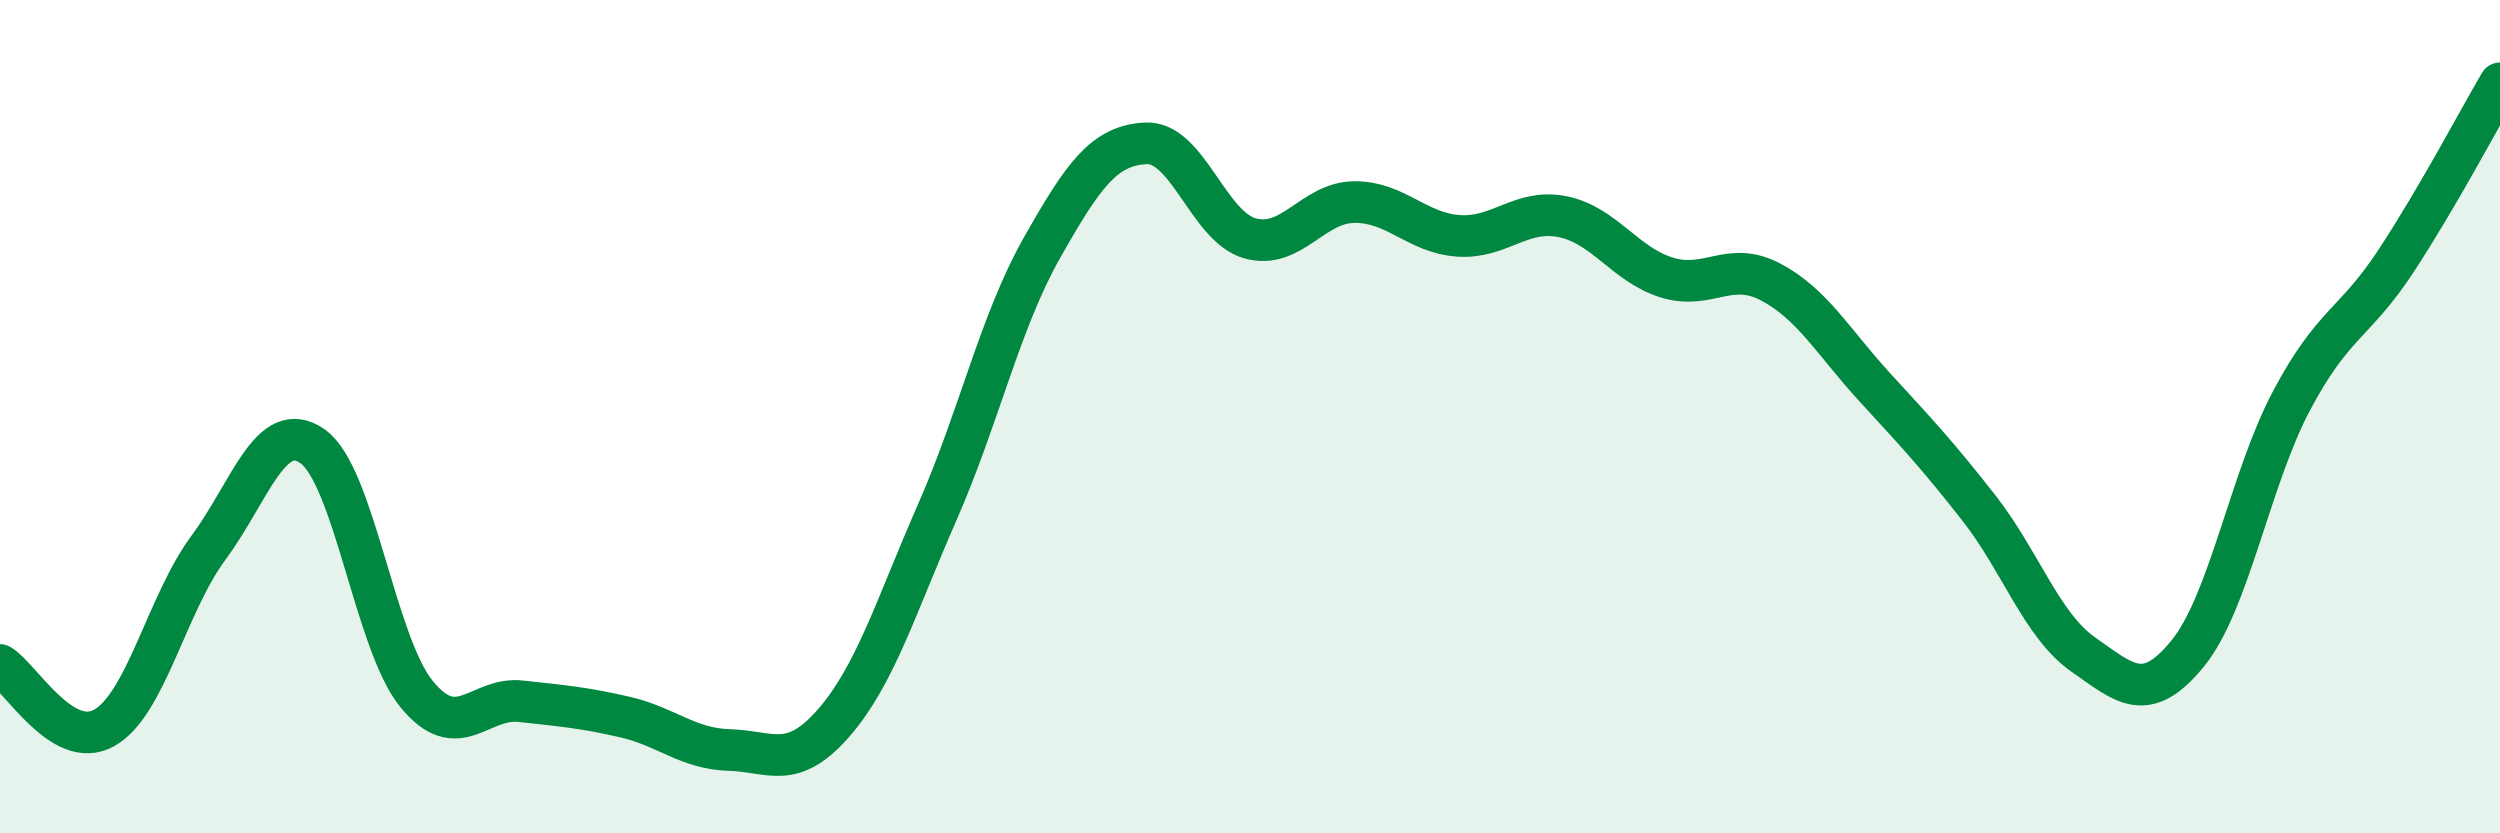
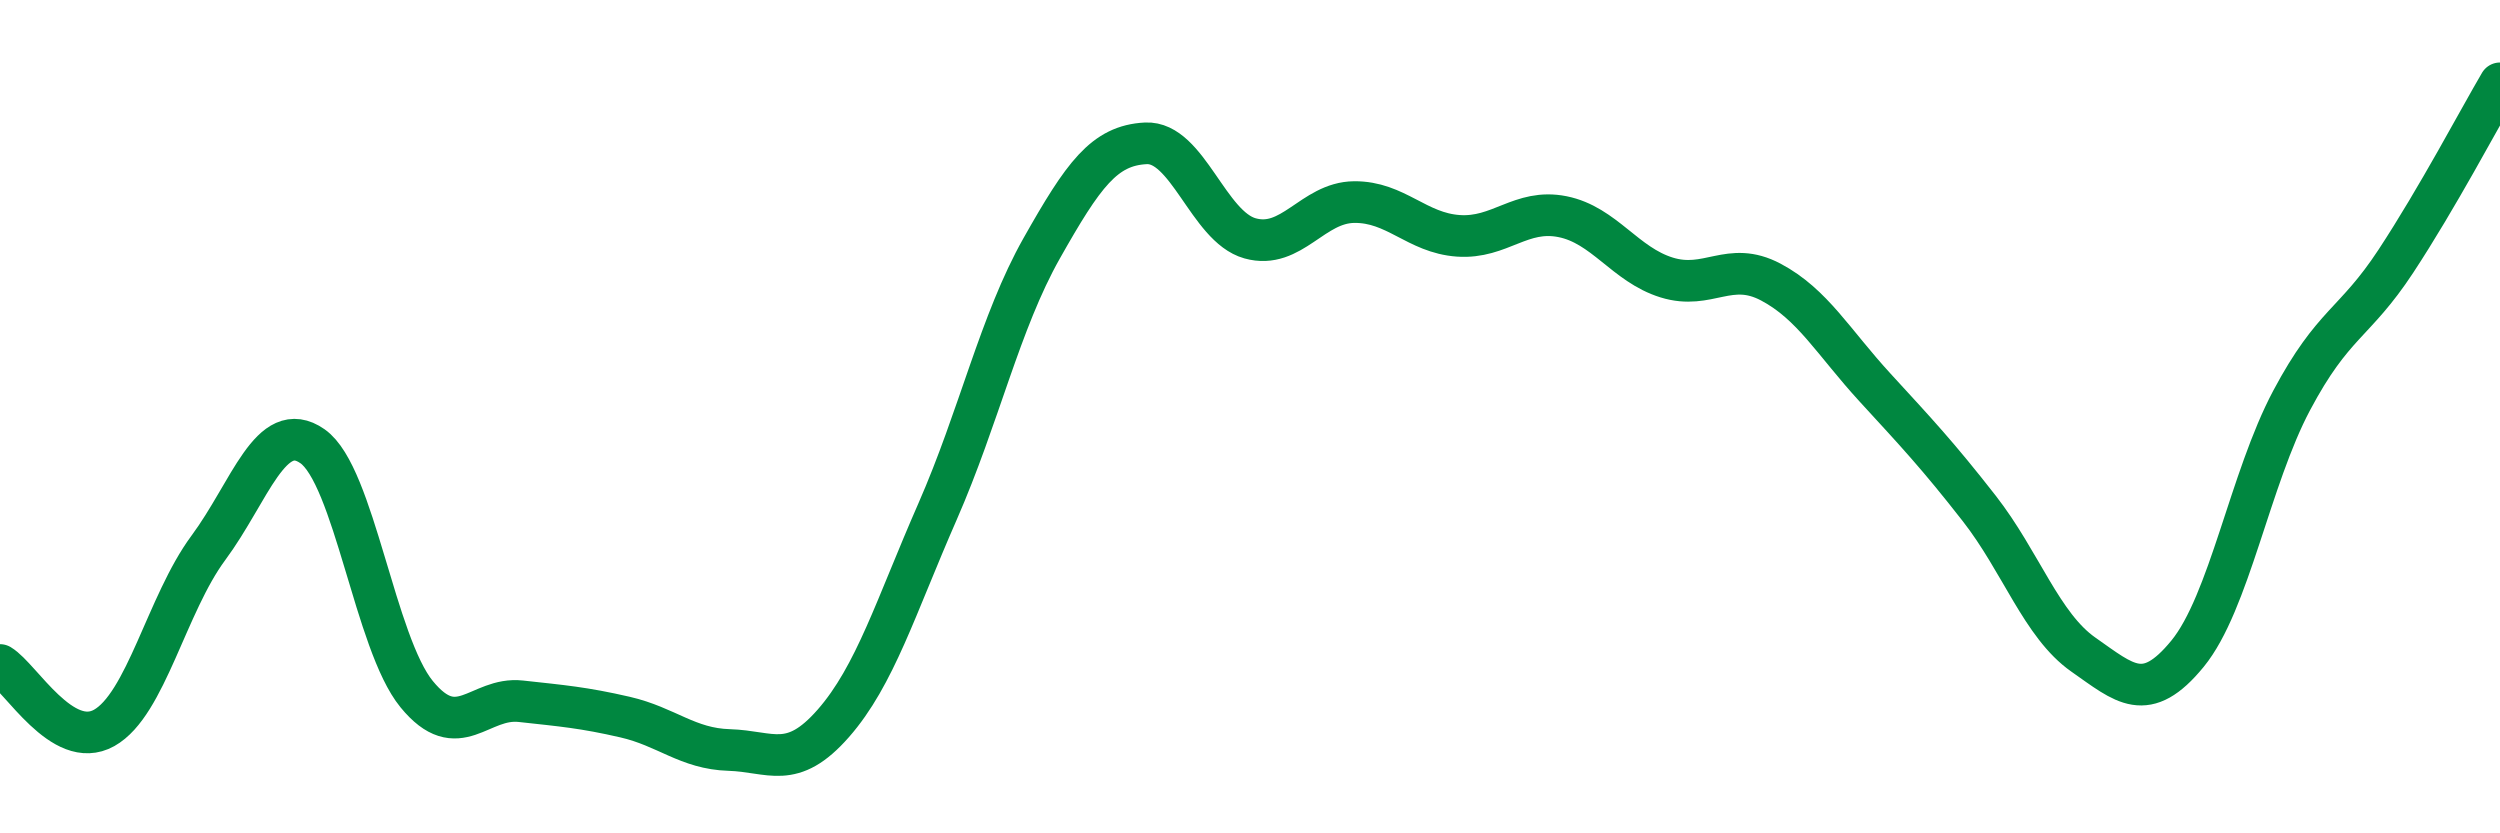
<svg xmlns="http://www.w3.org/2000/svg" width="60" height="20" viewBox="0 0 60 20">
-   <path d="M 0,15.96 C 0.5,16.26 1.5,18.03 2.5,17.47 C 3.5,16.91 4,14.5 5,13.15 C 6,11.8 6.5,10.01 7.5,10.71 C 8.5,11.41 9,15.44 10,16.66 C 11,17.88 11.5,16.72 12.5,16.83 C 13.5,16.94 14,16.98 15,17.21 C 16,17.44 16.5,17.97 17.5,18 C 18.5,18.03 19,18.5 20,17.36 C 21,16.22 21.5,14.56 22.5,12.28 C 23.5,10 24,7.73 25,5.96 C 26,4.19 26.5,3.49 27.5,3.44 C 28.5,3.39 29,5.44 30,5.72 C 31,6 31.5,4.86 32.5,4.85 C 33.5,4.84 34,5.59 35,5.66 C 36,5.73 36.5,5 37.5,5.2 C 38.5,5.4 39,6.35 40,6.66 C 41,6.97 41.5,6.24 42.5,6.77 C 43.5,7.3 44,8.21 45,9.3 C 46,10.39 46.5,10.92 47.5,12.2 C 48.5,13.48 49,15.01 50,15.71 C 51,16.41 51.5,16.91 52.5,15.69 C 53.5,14.47 54,11.49 55,9.61 C 56,7.73 56.5,7.79 57.5,6.27 C 58.5,4.75 59.5,2.85 60,2L60 20L0 20Z" fill="#008740" opacity="0.1" stroke-linecap="round" stroke-linejoin="round" />
  <path d="M 0,15.96 C 0.5,16.26 1.5,18.03 2.5,17.47 C 3.5,16.91 4,14.5 5,13.15 C 6,11.8 6.5,10.01 7.5,10.71 C 8.5,11.41 9,15.44 10,16.66 C 11,17.88 11.5,16.72 12.5,16.83 C 13.5,16.94 14,16.98 15,17.21 C 16,17.44 16.5,17.97 17.5,18 C 18.5,18.03 19,18.5 20,17.36 C 21,16.22 21.5,14.56 22.5,12.28 C 23.5,10 24,7.73 25,5.96 C 26,4.19 26.5,3.49 27.5,3.44 C 28.5,3.39 29,5.44 30,5.72 C 31,6 31.5,4.86 32.5,4.85 C 33.5,4.84 34,5.59 35,5.66 C 36,5.73 36.5,5 37.5,5.2 C 38.5,5.4 39,6.35 40,6.66 C 41,6.97 41.5,6.24 42.5,6.77 C 43.5,7.3 44,8.21 45,9.3 C 46,10.39 46.5,10.92 47.5,12.2 C 48.5,13.48 49,15.01 50,15.71 C 51,16.41 51.5,16.91 52.5,15.69 C 53.5,14.47 54,11.49 55,9.61 C 56,7.73 56.5,7.79 57.5,6.27 C 58.5,4.75 59.5,2.85 60,2" stroke="#008740" stroke-width="1" fill="none" stroke-linecap="round" stroke-linejoin="round" />
</svg>